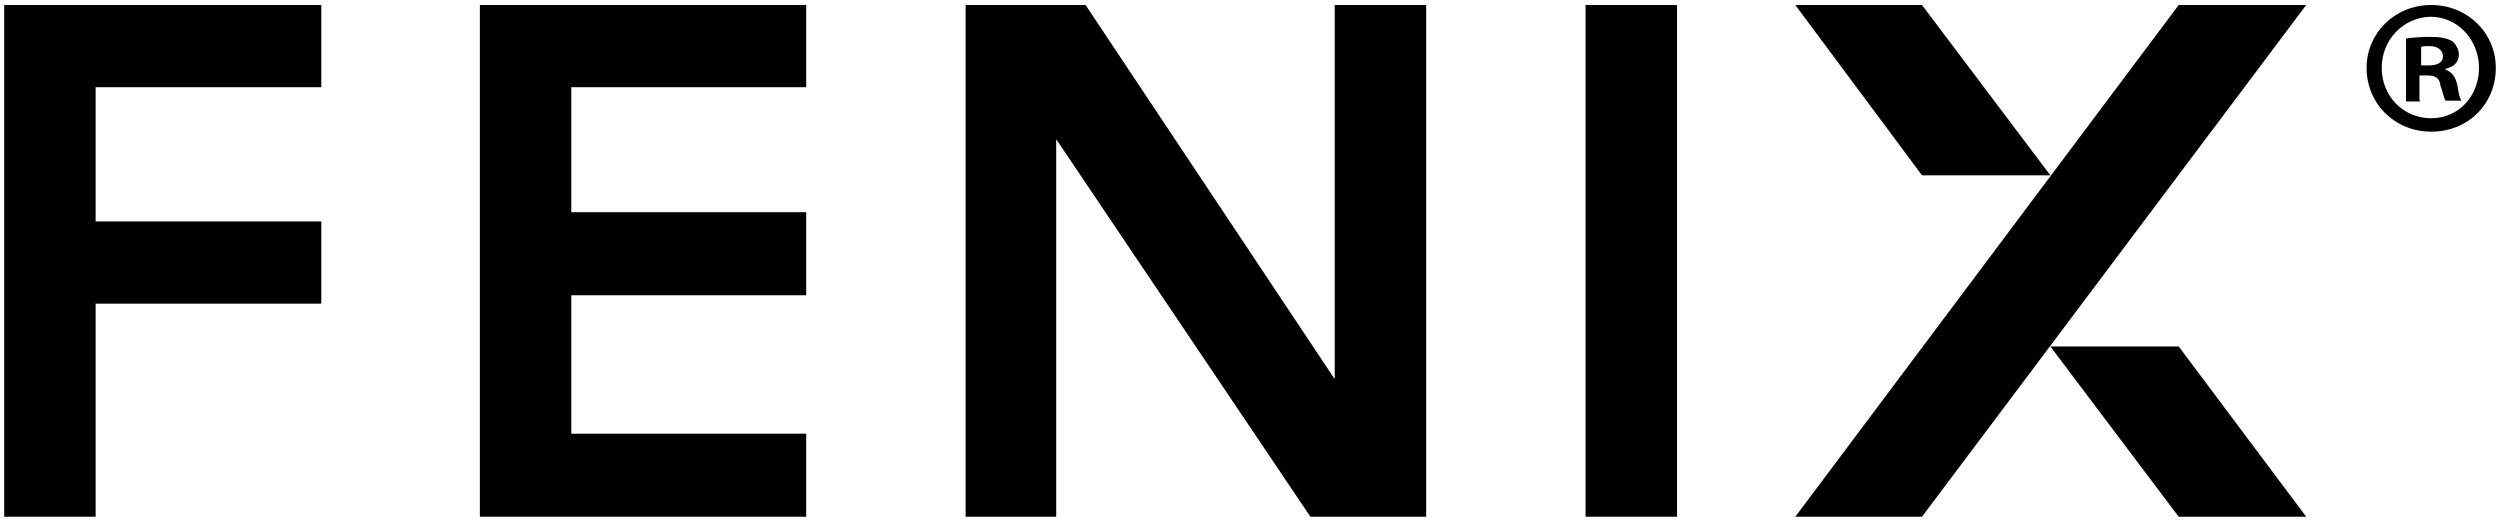
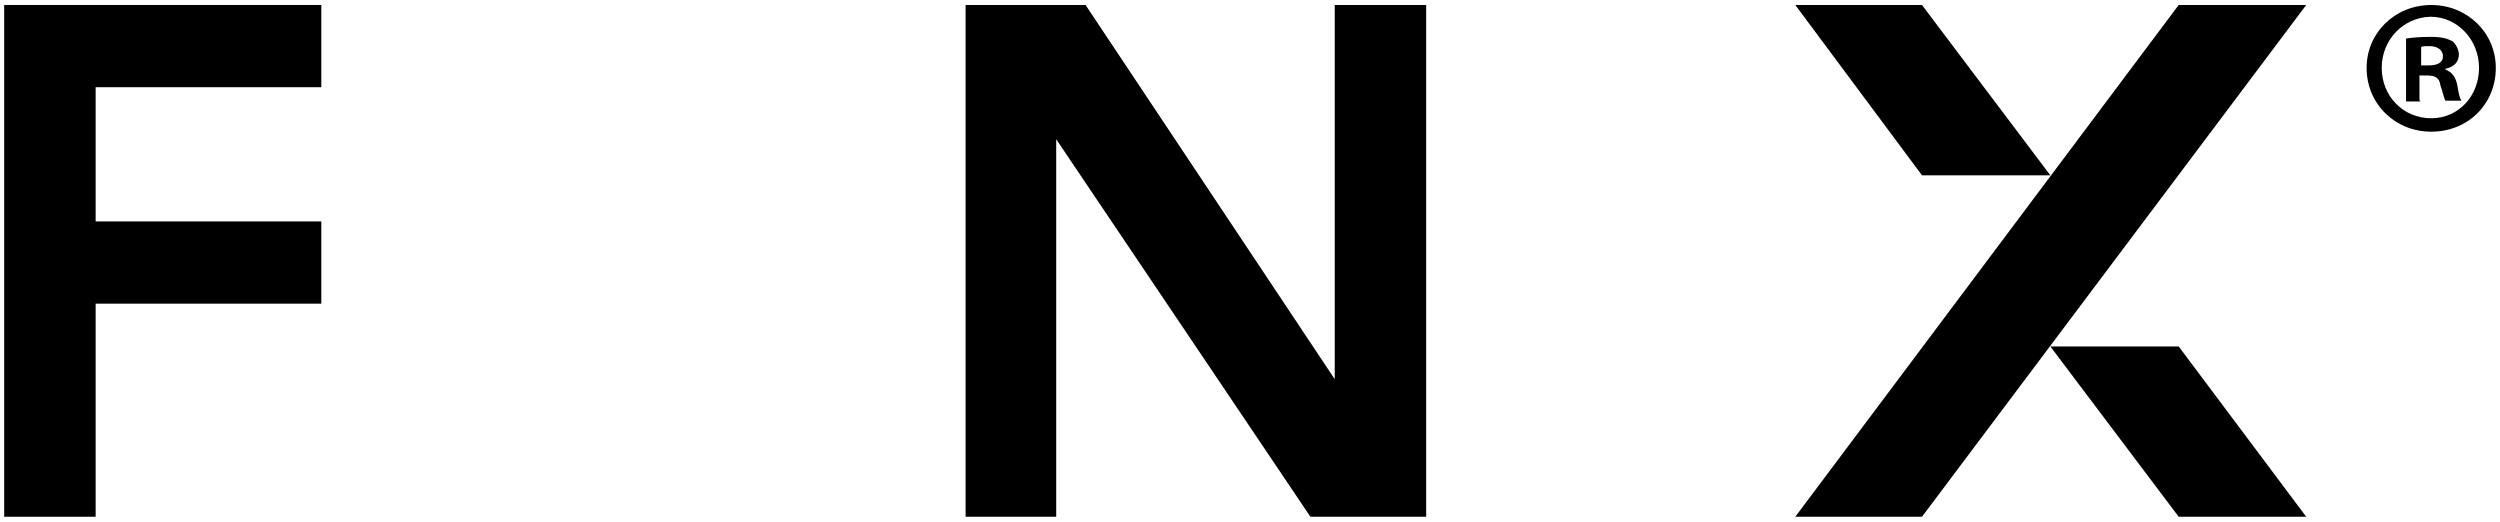
<svg xmlns="http://www.w3.org/2000/svg" version="1.1" id="Livello_1" x="0px" y="0px" viewBox="0 0 298 61" enable-background="new 0 0 298 61" xml:space="preserve" width="115" height="24">
  <g>
    <g>
      <g>
        <g>
          <polygon fill="#000000" points="214,61 229.1,61 274.9,0 259.7,0     " />
          <polygon fill="#000000" points="244.4,20.3 229.1,0 214,0 229.1,20.3     " />
          <polygon fill="#000000" points="244.4,40.7 259.7,61 274.9,61 259.7,40.7     " />
        </g>
        <polygon fill="#000000" points="0.5,61 11.4,61 11.4,35.6 38.3,35.6 38.3,25.8 11.4,25.8 11.4,9.8 38.3,9.8 38.3,0 0.5,0    " />
-         <polygon fill="#000000" points="57.2,61 96.1,61 96.1,51.1 68.1,51.1 68.1,34.6 96.1,34.6 96.1,24.7 68.1,24.7 68.1,9.8      96.1,9.8 96.1,0 57.2,0    " />
-         <rect x="189" fill="#000000" width="10.9" height="61" />
        <polygon fill="#000000" points="159.1,44.6 129.4,0 115.1,0 115.1,61 125.9,61 125.9,16 156.2,61 170,61 170,0 159.1,0    " />
      </g>
    </g>
    <g>
      <path fill="#000000" d="M297.5,7.5c0,4.3-3.3,7.6-7.7,7.6c-4.3,0-7.7-3.3-7.7-7.6c0-4.2,3.4-7.5,7.7-7.5    C294.1,0,297.5,3.3,297.5,7.5z M283.9,7.5c0,3.3,2.5,6,5.9,6c3.3,0,5.7-2.7,5.7-6s-2.5-6.1-5.8-6.1C286.4,1.5,283.9,4.2,283.9,7.5    z M288.5,11.5h-1.7V4c0.6-0.1,1.6-0.2,2.9-0.2c1.4,0,2,0.2,2.6,0.5c0.4,0.3,0.8,1,0.8,1.6c0,0.9-0.6,1.5-1.6,1.7v0.1    c0.8,0.3,1.2,0.9,1.4,1.8c0.2,1.2,0.3,1.6,0.5,1.9h-1.9c-0.2-0.3-0.3-1-0.6-1.8c-0.1-0.9-0.6-1.2-1.6-1.2h-0.9v3H288.5z     M288.6,7.2h0.9c1,0,1.7-0.3,1.7-1.1c0-0.6-0.5-1.2-1.6-1.2c-0.4,0-0.8,0-1,0.1V7.2z" />
    </g>
  </g>
</svg>